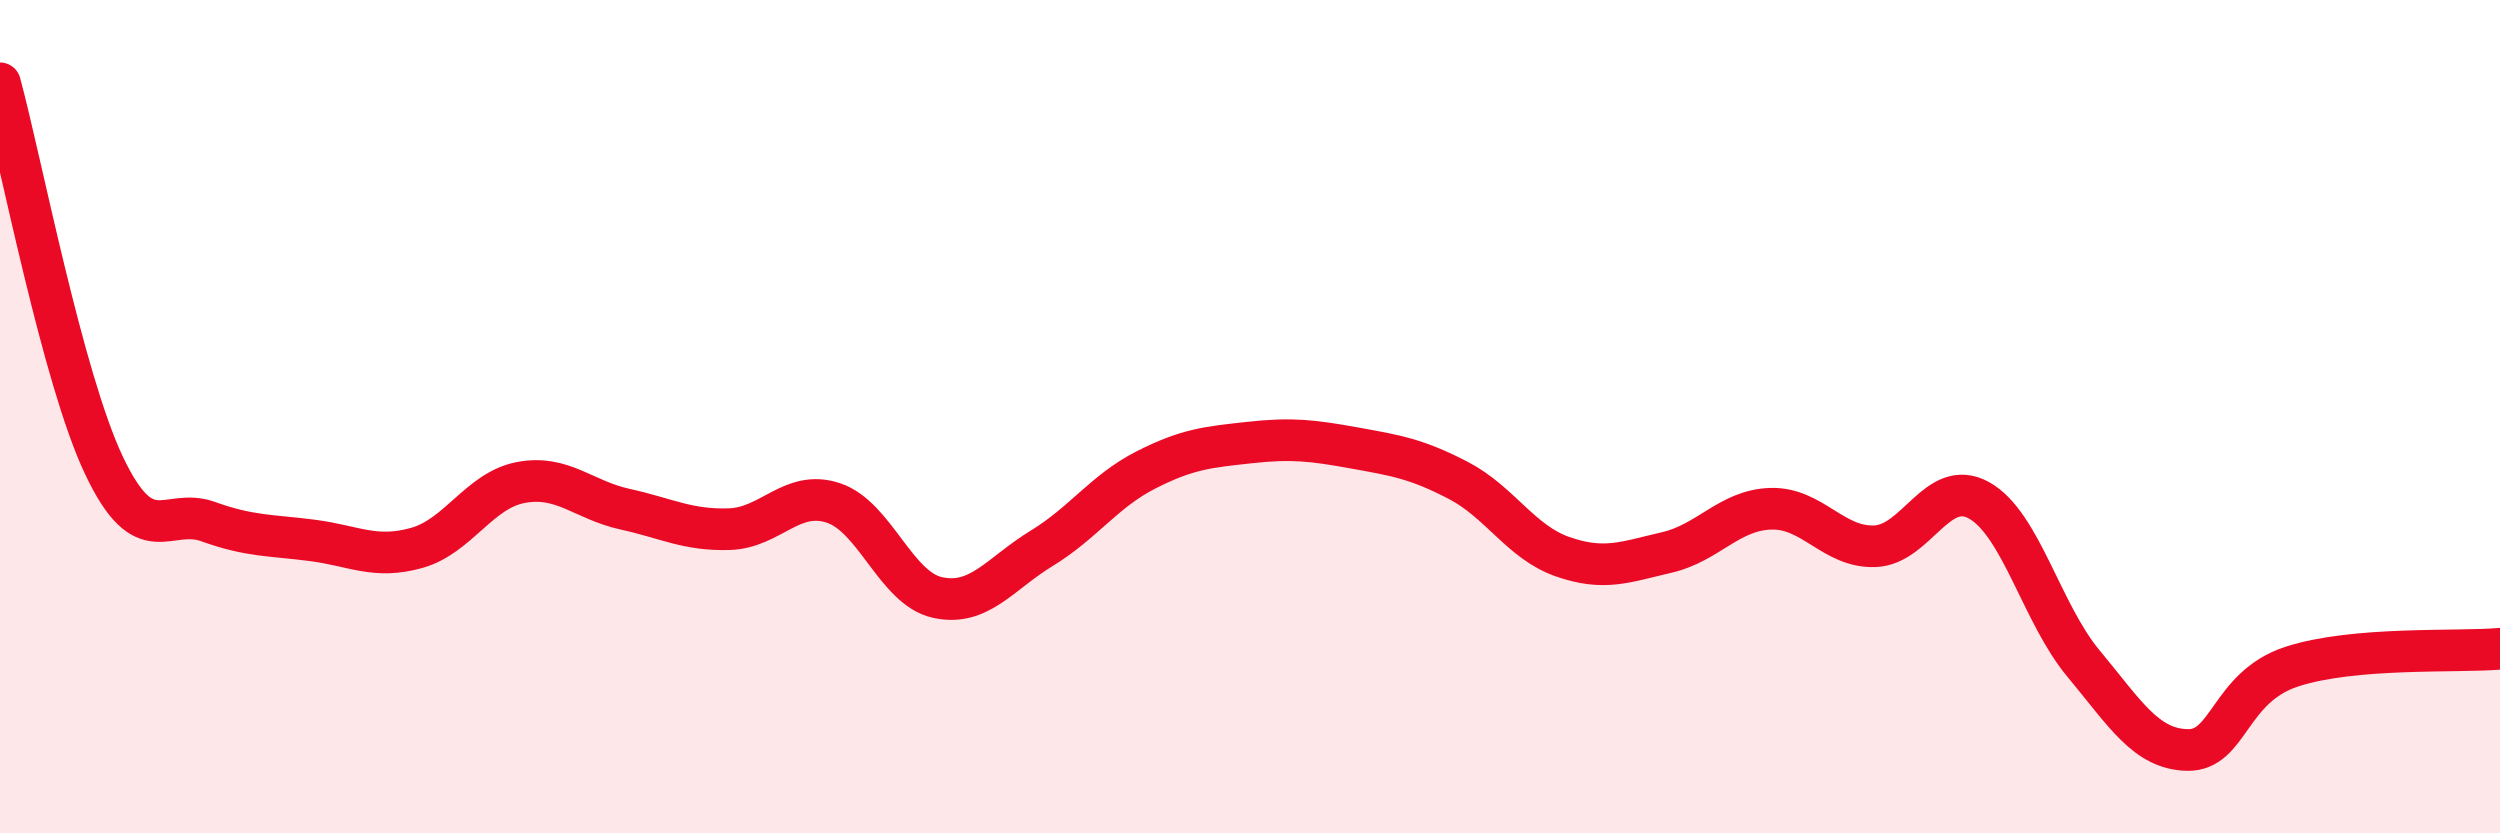
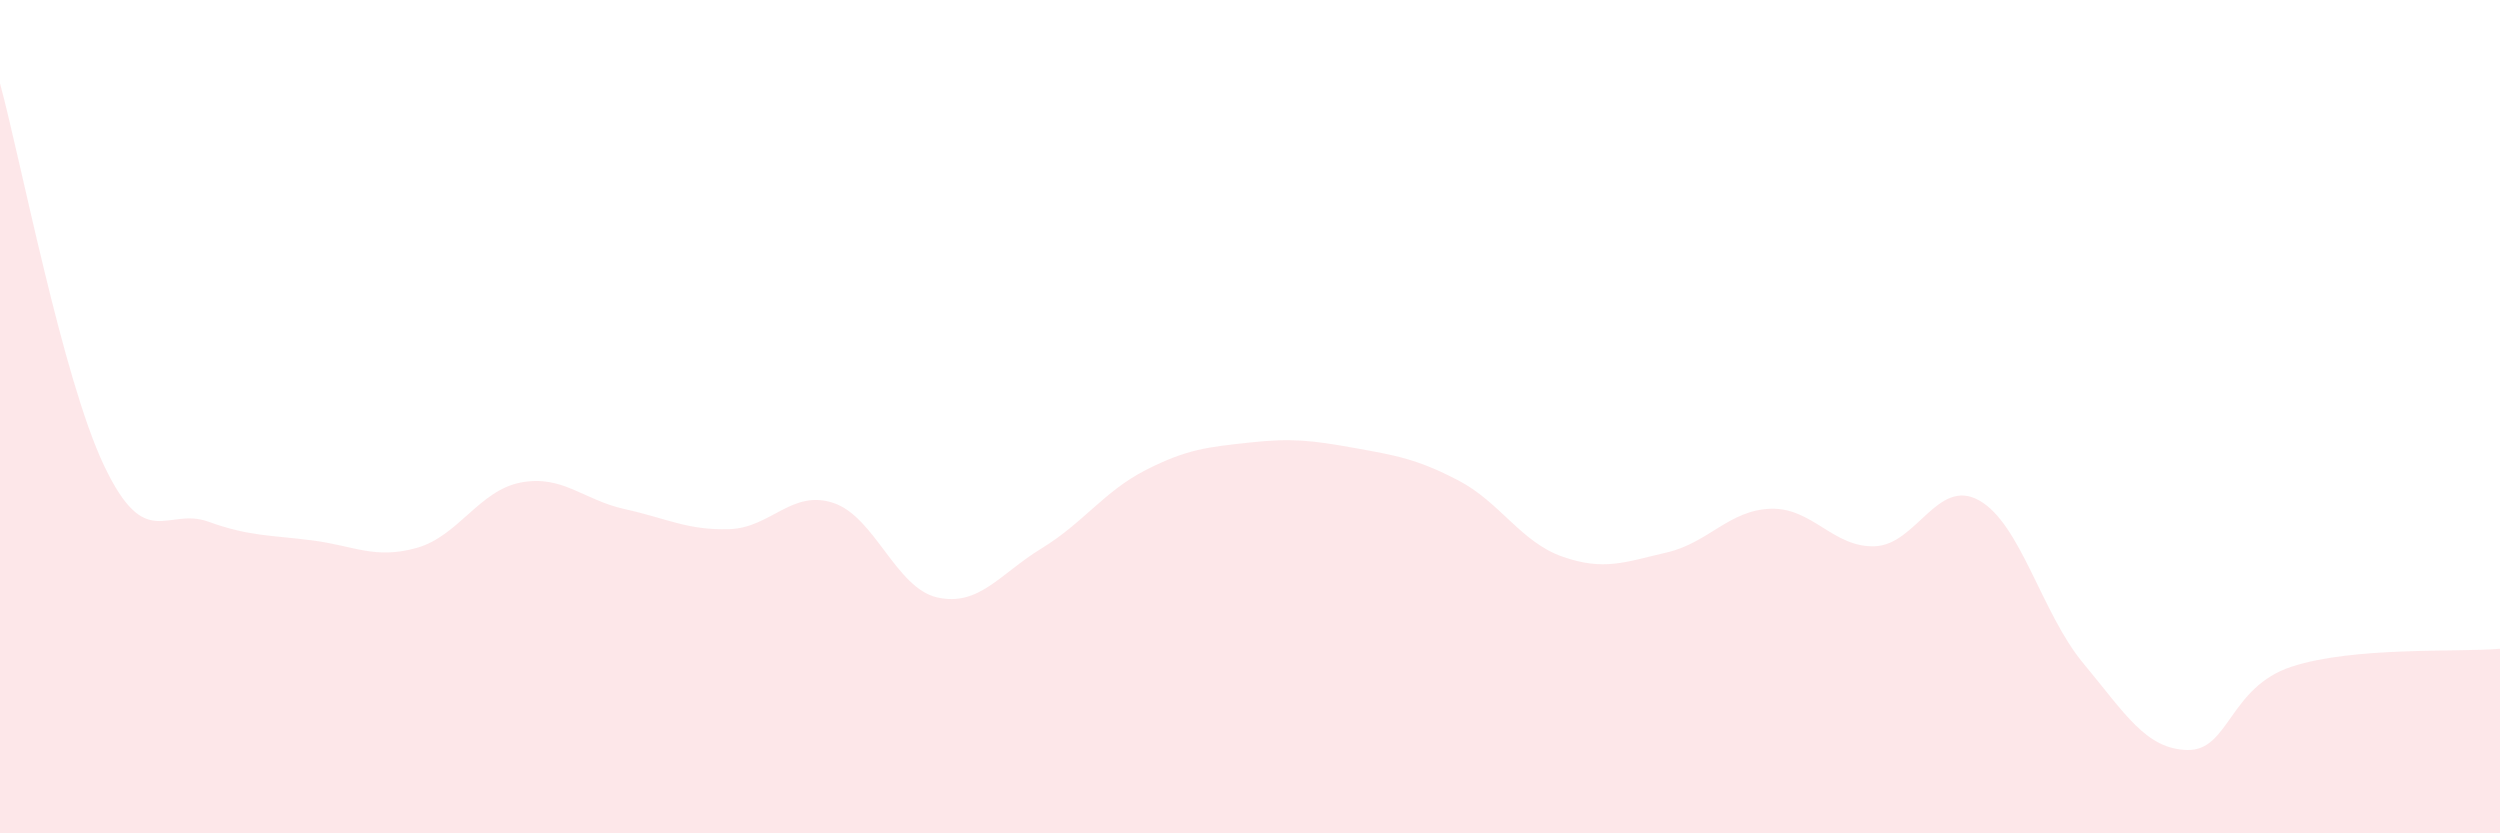
<svg xmlns="http://www.w3.org/2000/svg" width="60" height="20" viewBox="0 0 60 20">
  <path d="M 0,2 C 0.5,3.84 1.5,9.08 2.5,11.18 C 3.5,13.28 4,12.16 5,12.52 C 6,12.88 6.5,12.84 7.5,12.97 C 8.5,13.1 9,13.43 10,13.15 C 11,12.87 11.5,11.77 12.5,11.58 C 13.5,11.39 14,12 15,12.22 C 16,12.44 16.5,12.73 17.5,12.7 C 18.5,12.67 19,11.74 20,12.07 C 21,12.4 21.5,14.12 22.5,14.34 C 23.5,14.56 24,13.77 25,13.16 C 26,12.55 26.5,11.79 27.5,11.28 C 28.5,10.77 29,10.73 30,10.62 C 31,10.51 31.5,10.57 32.5,10.75 C 33.5,10.93 34,11.01 35,11.53 C 36,12.05 36.5,13.01 37.5,13.36 C 38.5,13.71 39,13.49 40,13.26 C 41,13.03 41.5,12.24 42.5,12.21 C 43.5,12.18 44,13.15 45,13.11 C 46,13.07 46.5,11.45 47.5,12.01 C 48.5,12.57 49,14.72 50,15.92 C 51,17.12 51.5,17.98 52.5,18 C 53.5,18.02 53.5,16.49 55,16 C 56.5,15.51 59,15.66 60,15.57L60 20L0 20Z" fill="#EB0A25" opacity="0.1" stroke-linecap="round" stroke-linejoin="round" />
-   <path d="M 0,2 C 0.5,3.84 1.5,9.08 2.5,11.18 C 3.5,13.28 4,12.16 5,12.52 C 6,12.88 6.5,12.84 7.5,12.97 C 8.5,13.1 9,13.43 10,13.15 C 11,12.87 11.5,11.77 12.5,11.58 C 13.5,11.39 14,12 15,12.22 C 16,12.44 16.5,12.73 17.5,12.7 C 18.5,12.67 19,11.74 20,12.07 C 21,12.4 21.5,14.12 22.5,14.34 C 23.5,14.56 24,13.77 25,13.16 C 26,12.55 26.5,11.79 27.5,11.28 C 28.5,10.77 29,10.73 30,10.62 C 31,10.51 31.5,10.57 32.5,10.75 C 33.5,10.93 34,11.01 35,11.53 C 36,12.05 36.5,13.01 37.5,13.36 C 38.5,13.71 39,13.49 40,13.26 C 41,13.03 41.5,12.24 42.5,12.21 C 43.5,12.18 44,13.15 45,13.11 C 46,13.07 46.5,11.45 47.5,12.01 C 48.5,12.57 49,14.72 50,15.92 C 51,17.12 51.5,17.98 52.5,18 C 53.5,18.02 53.5,16.49 55,16 C 56.5,15.51 59,15.66 60,15.57" stroke="#EB0A25" stroke-width="1" fill="none" stroke-linecap="round" stroke-linejoin="round" />
</svg>